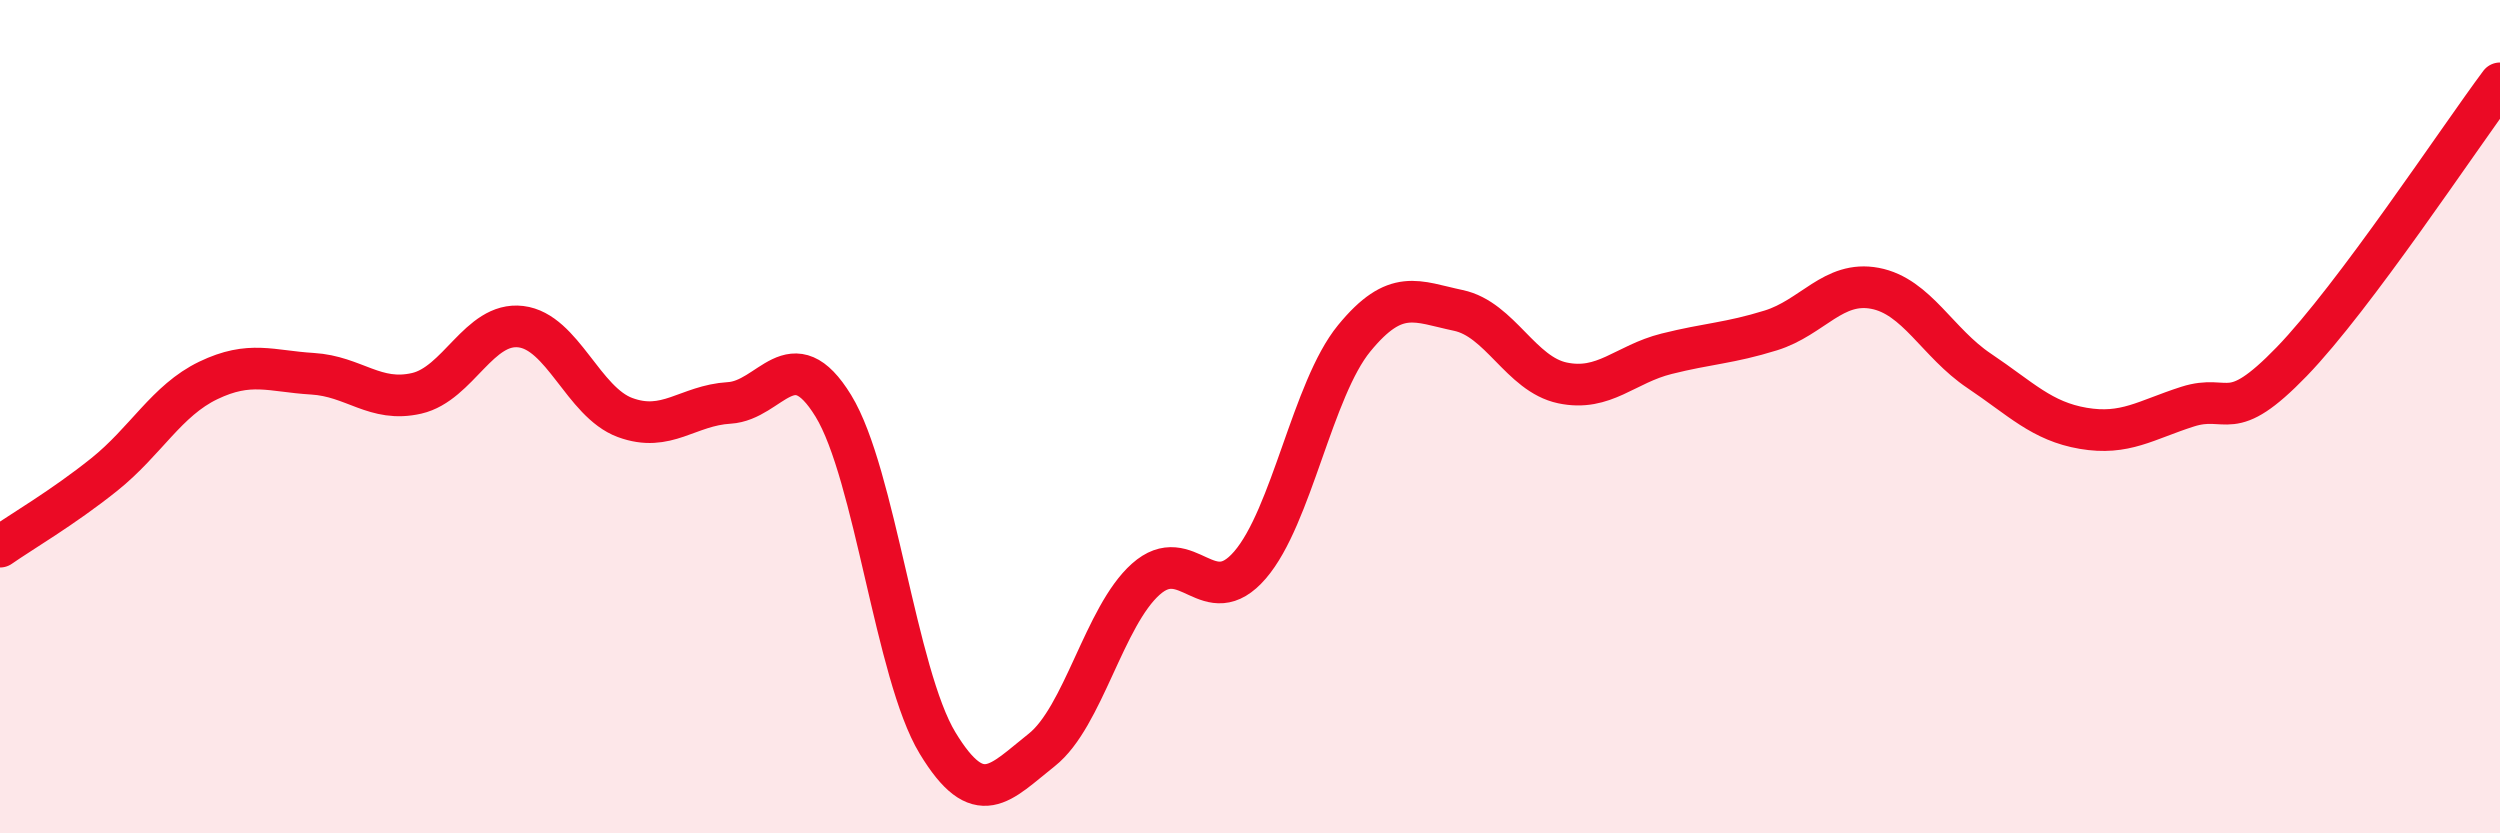
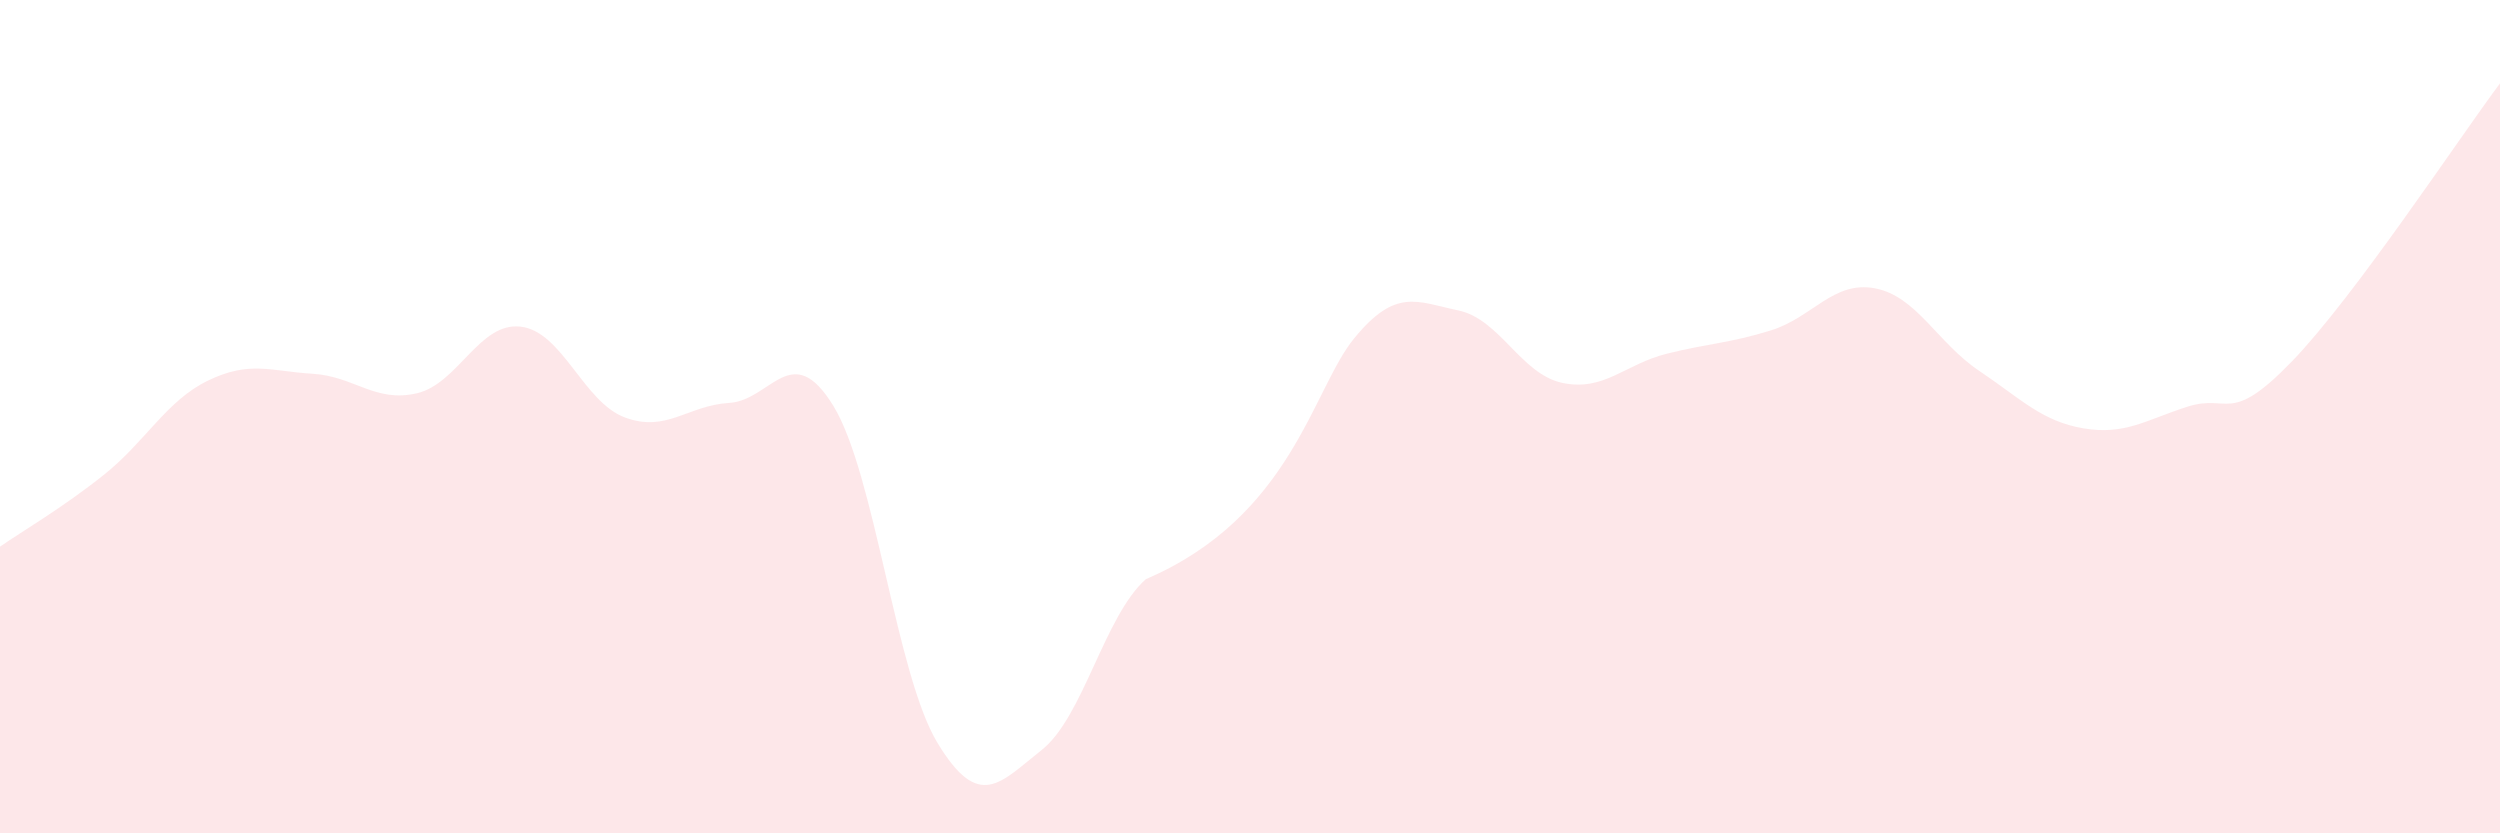
<svg xmlns="http://www.w3.org/2000/svg" width="60" height="20" viewBox="0 0 60 20">
-   <path d="M 0,13.12 C 0.5,12.77 1.5,12.19 2.5,11.39 C 3.5,10.59 4,9.61 5,9.13 C 6,8.65 6.5,8.91 7.5,8.97 C 8.5,9.03 9,9.67 10,9.44 C 11,9.21 11.5,7.72 12.5,7.84 C 13.5,7.96 14,9.65 15,10.02 C 16,10.39 16.5,9.73 17.5,9.67 C 18.5,9.61 19,8.11 20,9.74 C 21,11.37 21.5,16.18 22.5,17.83 C 23.5,19.48 24,18.79 25,18 C 26,17.21 26.5,14.79 27.5,13.9 C 28.5,13.01 29,14.72 30,13.56 C 31,12.4 31.5,9.34 32.5,8.12 C 33.5,6.9 34,7.24 35,7.45 C 36,7.66 36.5,8.98 37.5,9.19 C 38.5,9.4 39,8.74 40,8.49 C 41,8.24 41.5,8.24 42.5,7.93 C 43.5,7.62 44,6.73 45,6.92 C 46,7.11 46.5,8.23 47.5,8.9 C 48.5,9.57 49,10.11 50,10.28 C 51,10.45 51.5,10.08 52.5,9.76 C 53.5,9.44 53.5,10.23 55,8.68 C 56.5,7.13 59,3.34 60,2L60 20L0 20Z" fill="#EB0A25" opacity="0.1" stroke-linecap="round" stroke-linejoin="round" />
-   <path d="M 0,13.12 C 0.5,12.77 1.5,12.19 2.5,11.39 C 3.5,10.59 4,9.61 5,9.13 C 6,8.65 6.5,8.91 7.5,8.97 C 8.5,9.03 9,9.67 10,9.44 C 11,9.21 11.5,7.72 12.5,7.84 C 13.5,7.96 14,9.65 15,10.02 C 16,10.39 16.5,9.73 17.5,9.67 C 18.5,9.61 19,8.11 20,9.74 C 21,11.37 21.5,16.18 22.5,17.83 C 23.5,19.48 24,18.79 25,18 C 26,17.21 26.5,14.79 27.5,13.9 C 28.5,13.01 29,14.72 30,13.56 C 31,12.4 31.5,9.34 32.5,8.12 C 33.5,6.9 34,7.24 35,7.45 C 36,7.66 36.5,8.98 37.5,9.19 C 38.5,9.4 39,8.74 40,8.49 C 41,8.24 41.5,8.24 42.5,7.93 C 43.5,7.62 44,6.73 45,6.92 C 46,7.11 46.5,8.23 47.5,8.9 C 48.5,9.57 49,10.11 50,10.28 C 51,10.45 51.5,10.08 52.5,9.76 C 53.5,9.44 53.5,10.23 55,8.68 C 56.5,7.13 59,3.34 60,2" stroke="#EB0A25" stroke-width="1" fill="none" stroke-linecap="round" stroke-linejoin="round" />
+   <path d="M 0,13.12 C 0.5,12.77 1.5,12.19 2.5,11.39 C 3.5,10.59 4,9.61 5,9.13 C 6,8.65 6.5,8.91 7.5,8.97 C 8.5,9.03 9,9.67 10,9.44 C 11,9.21 11.5,7.72 12.5,7.84 C 13.5,7.96 14,9.65 15,10.02 C 16,10.39 16.5,9.73 17.5,9.67 C 18.5,9.61 19,8.11 20,9.74 C 21,11.37 21.5,16.18 22.5,17.83 C 23.5,19.48 24,18.79 25,18 C 26,17.21 26.5,14.79 27.5,13.9 C 31,12.4 31.5,9.34 32.5,8.12 C 33.5,6.9 34,7.24 35,7.45 C 36,7.66 36.5,8.98 37.5,9.19 C 38.5,9.4 39,8.74 40,8.49 C 41,8.24 41.5,8.24 42.5,7.93 C 43.5,7.62 44,6.73 45,6.92 C 46,7.11 46.5,8.23 47.5,8.9 C 48.5,9.57 49,10.11 50,10.28 C 51,10.45 51.5,10.08 52.5,9.76 C 53.5,9.44 53.5,10.23 55,8.68 C 56.5,7.13 59,3.34 60,2L60 20L0 20Z" fill="#EB0A25" opacity="0.1" stroke-linecap="round" stroke-linejoin="round" />
</svg>